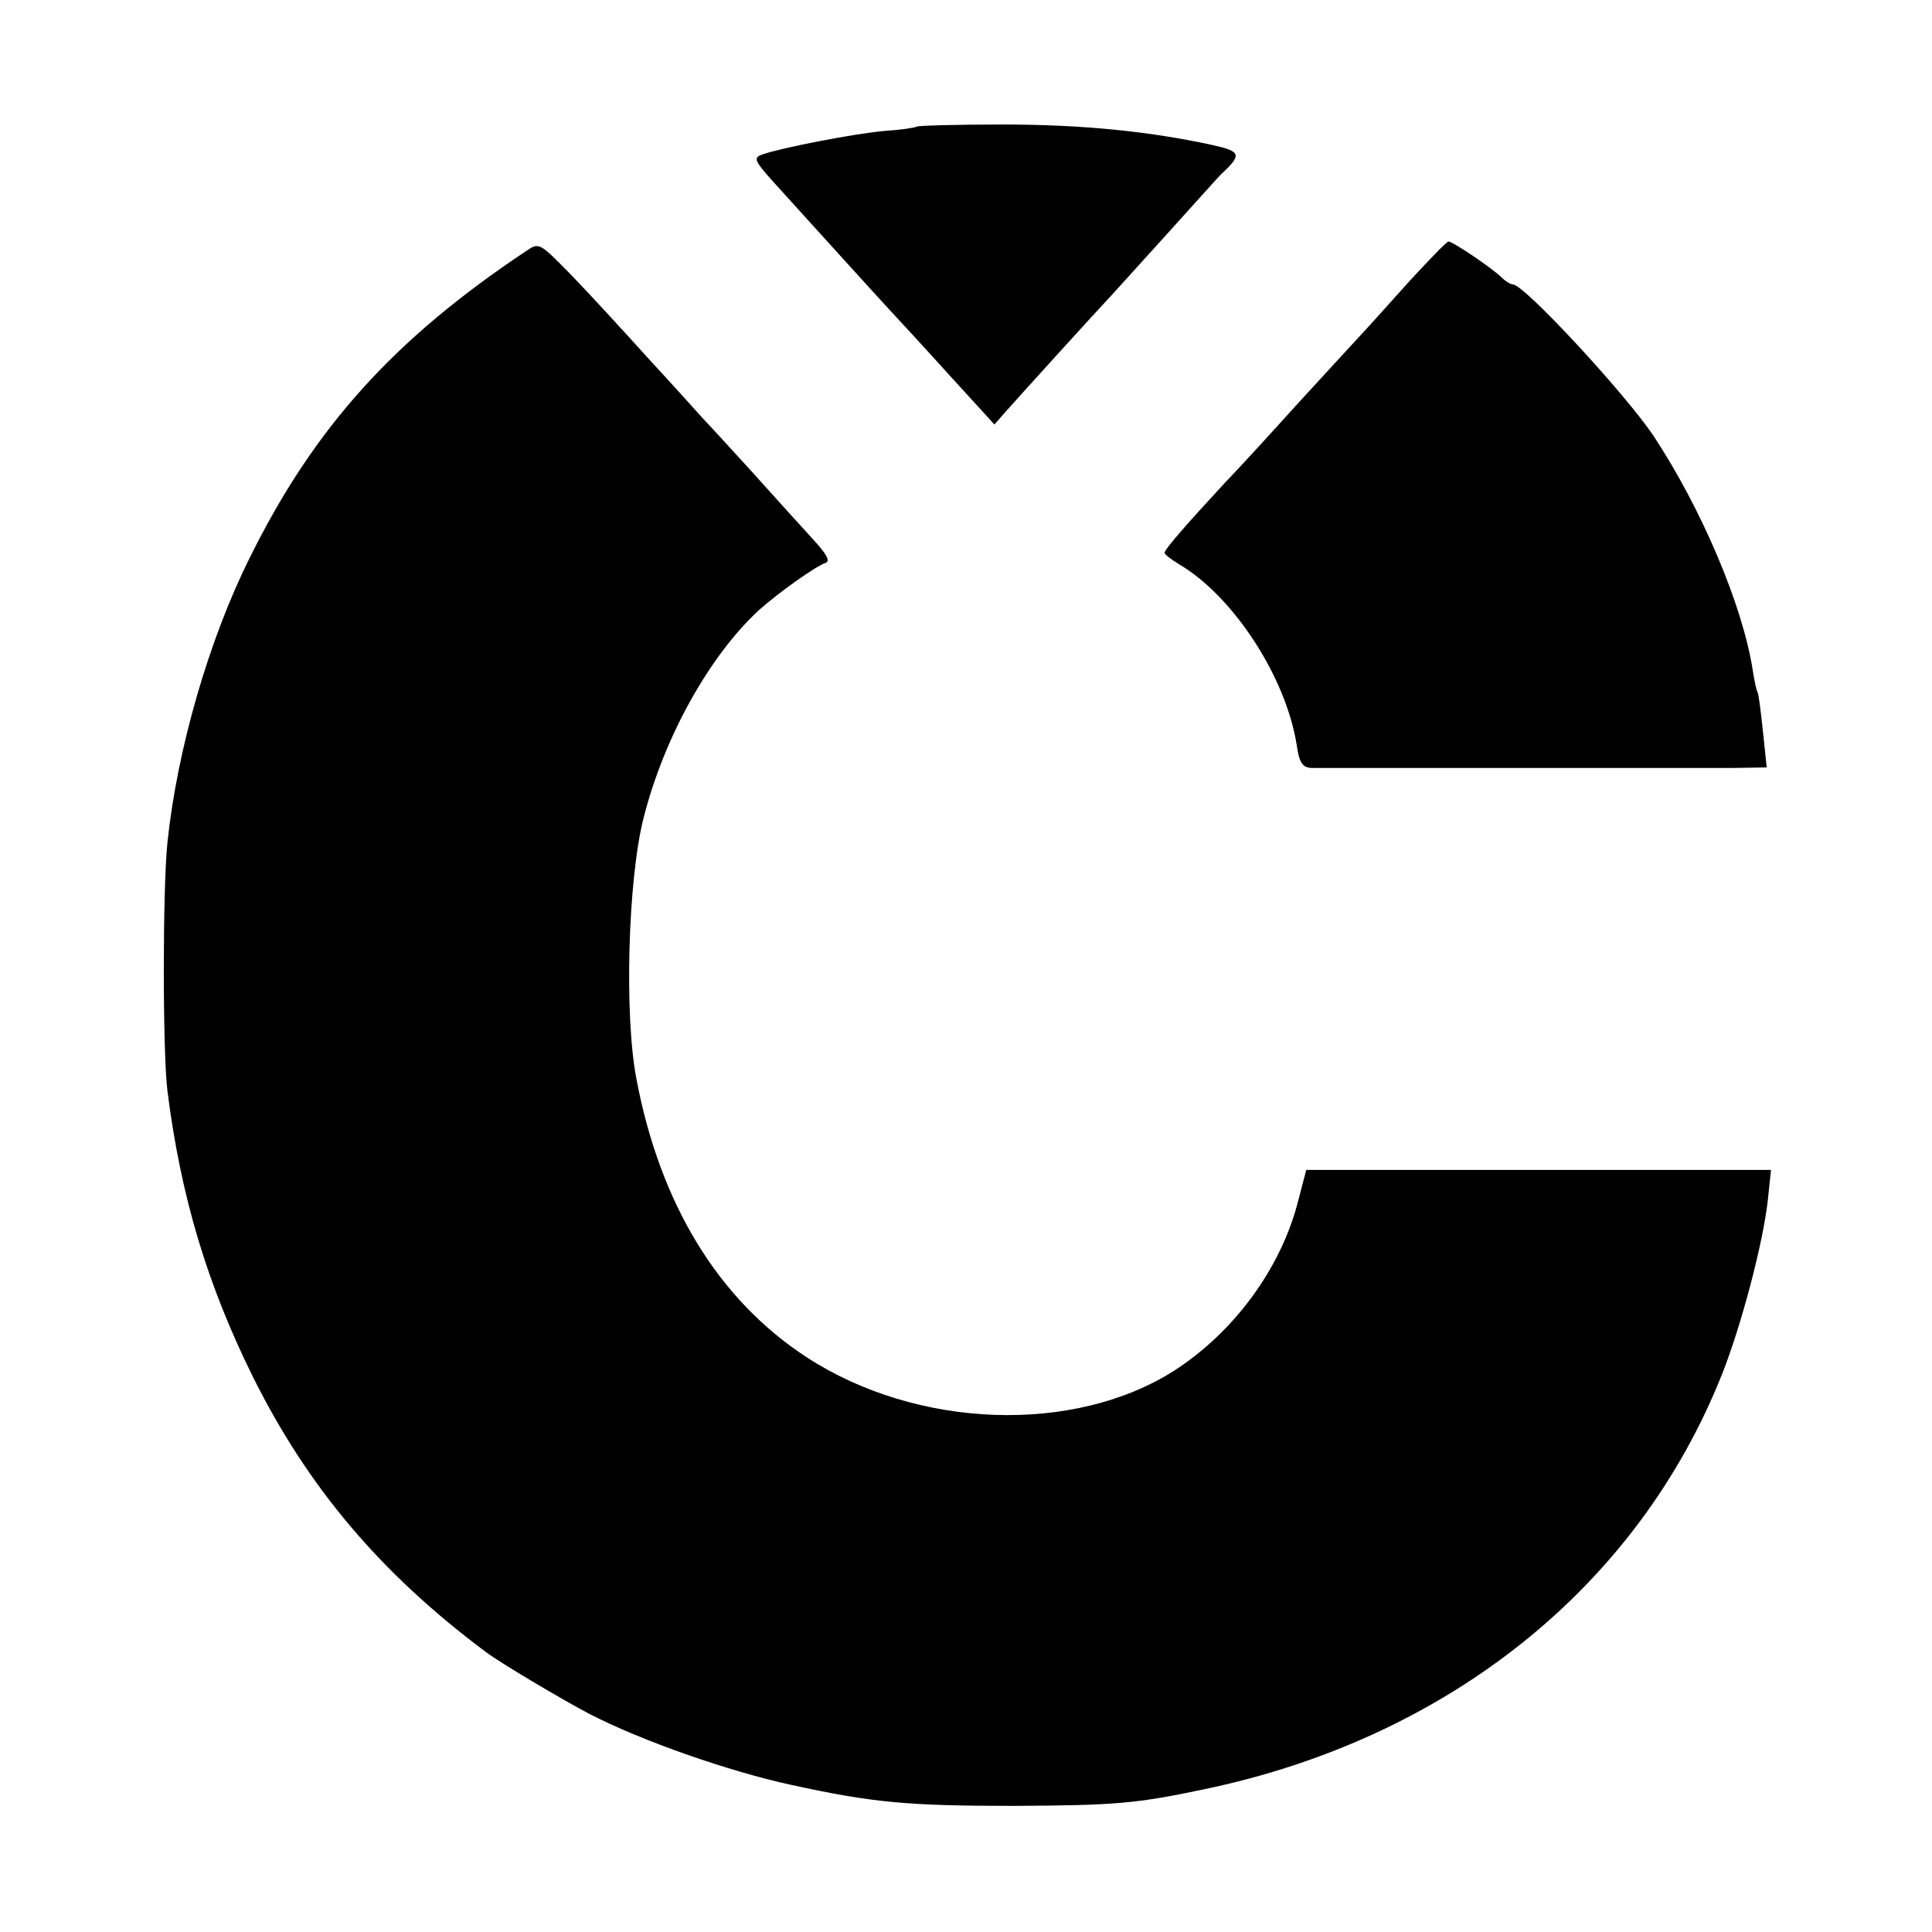
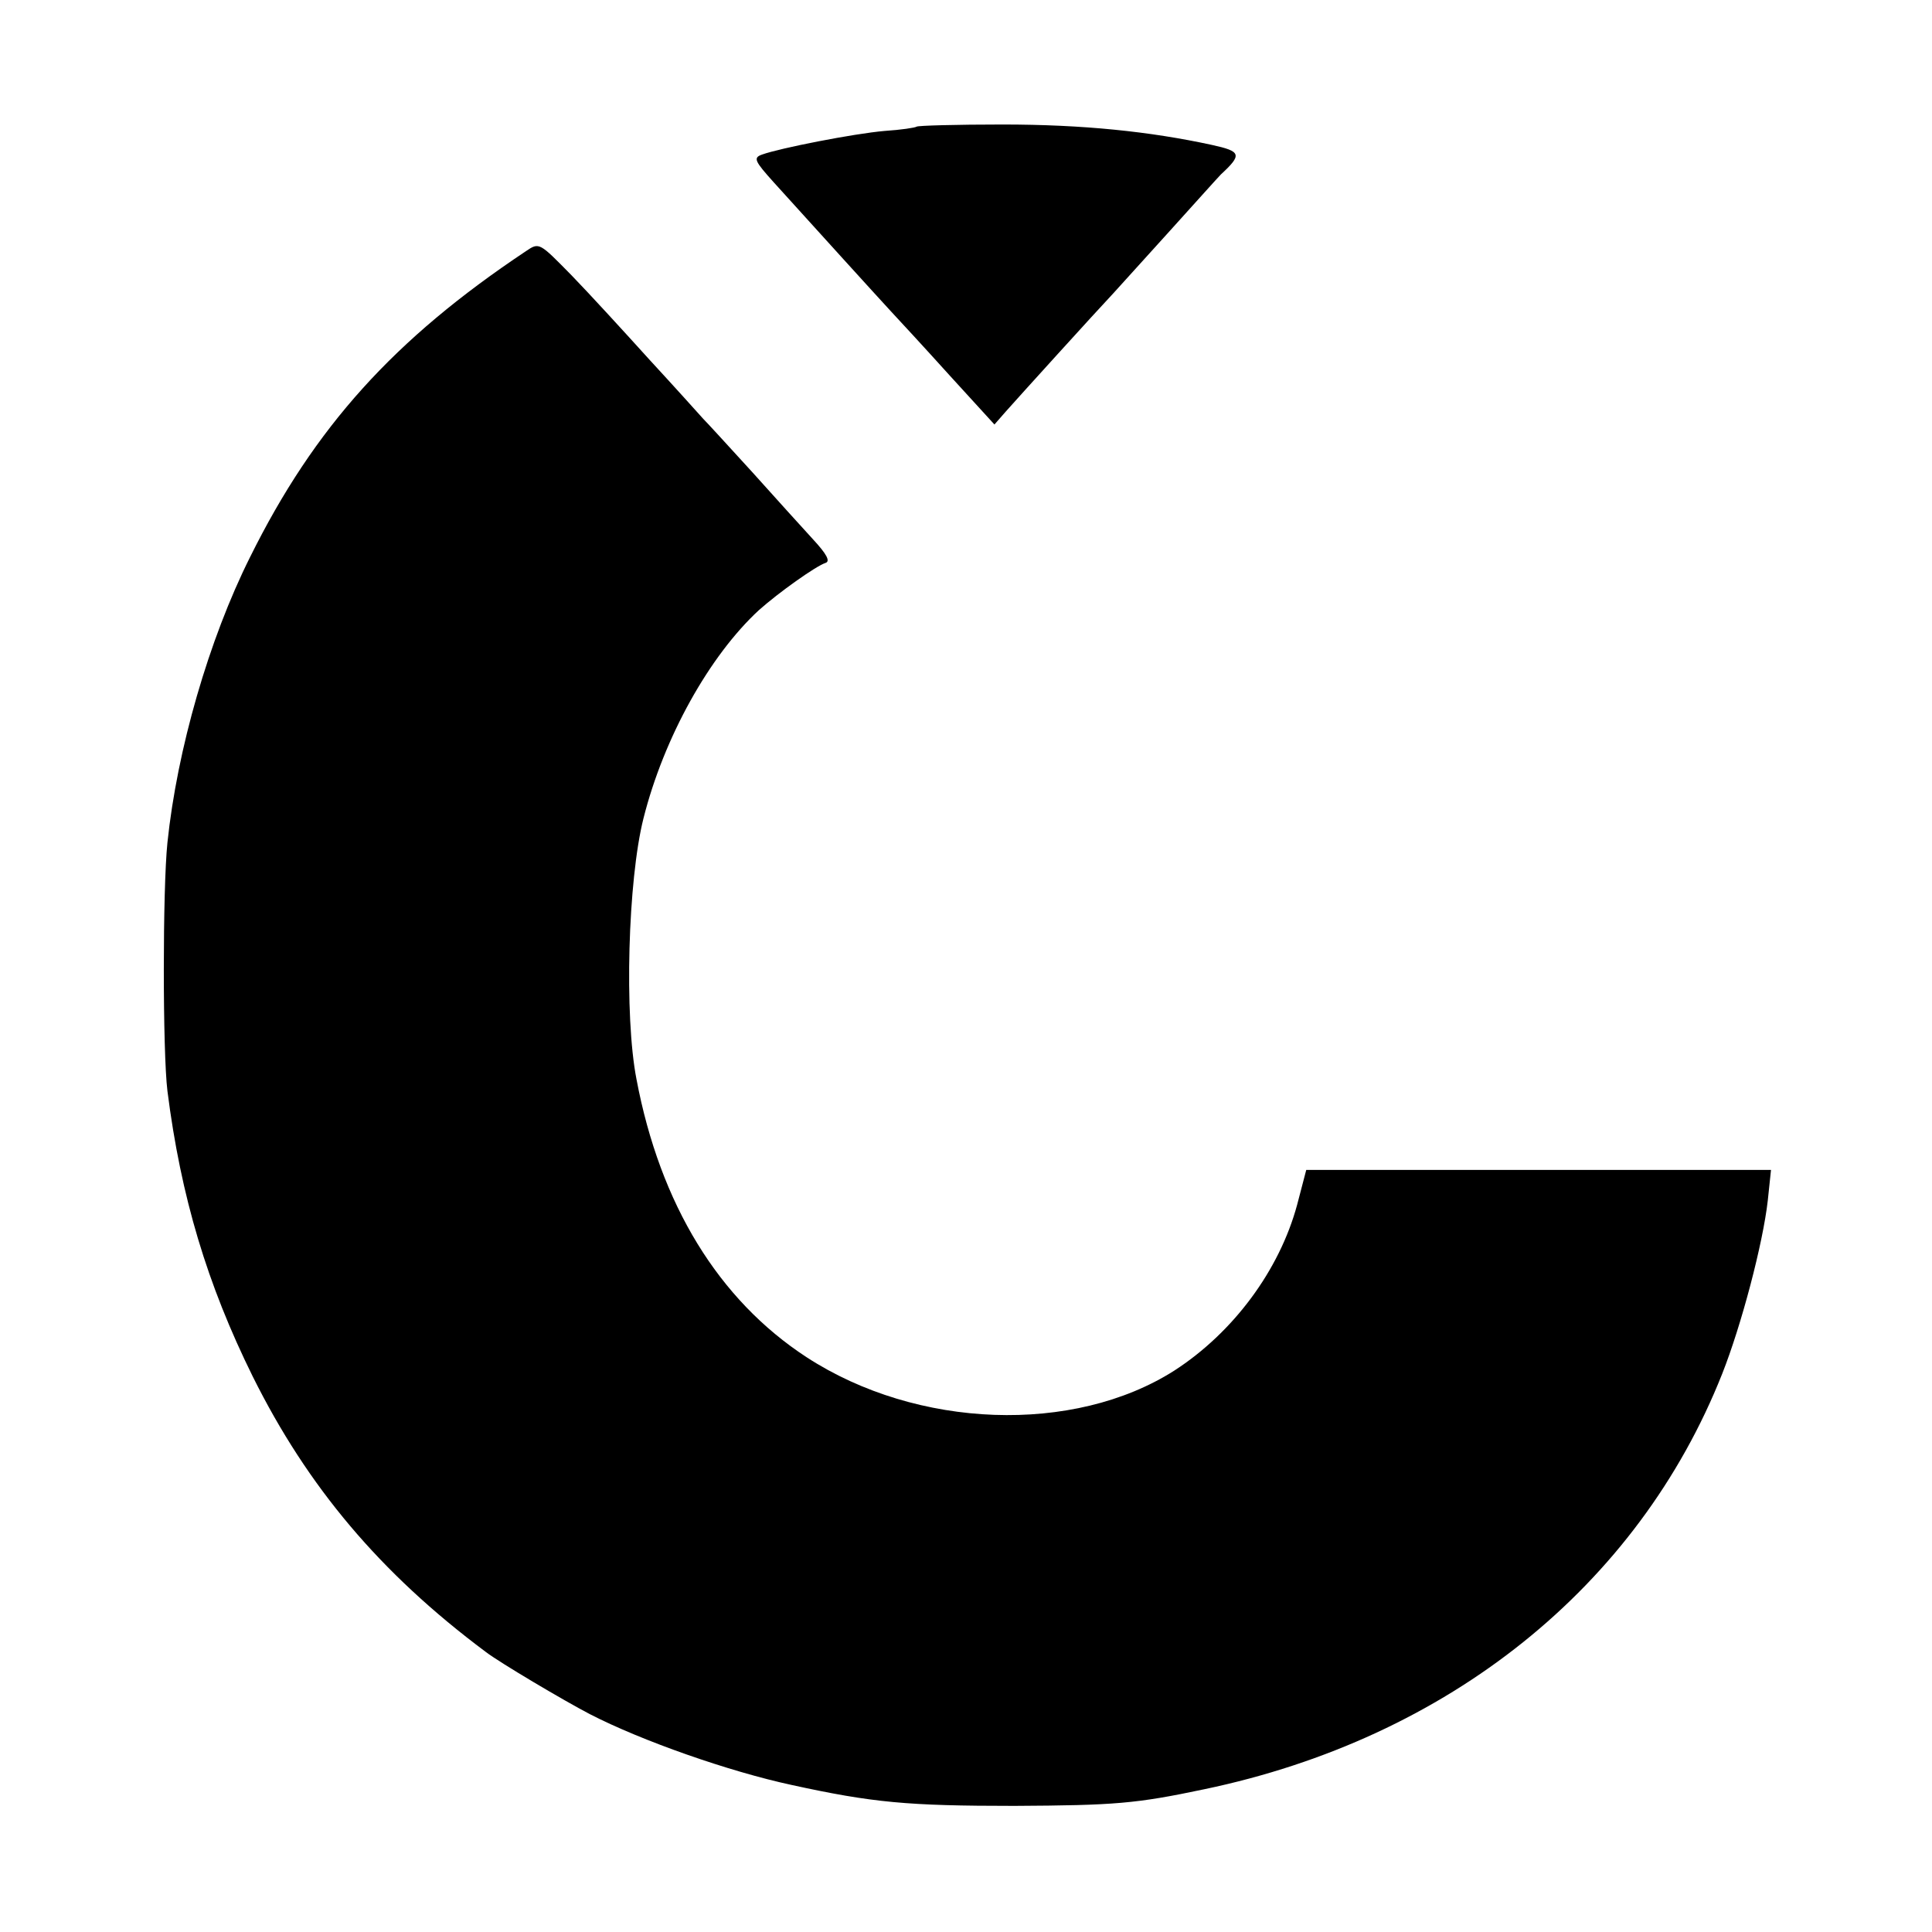
<svg xmlns="http://www.w3.org/2000/svg" version="1.0" width="360pt" height="360pt" viewBox="0 0 360 360" preserveAspectRatio="xMidYMid meet">
  <g transform="translate(0,360) scale(0.1,-0.1)" fill="#000000" stroke="none">
    <path d="M1708 3364 c-3 -2 -29 -6 -60 -8 -57 -5 -195 -32 -228 -44 -17 -6 -14 -12 22 -52 76 -84 193 -213 218 -240 14 -15 63 -68 109 -119 l84 -92 21 24 c23 26 168 186 201 221 11 12 58 64 105 116 47 52 90 100 95 105 40 37 38 43 -17 55 -115 25 -240 38 -390 38 -86 0 -158 -2 -160 -4z" />
    <path d="M980 3132 c-246 -164 -394 -328 -514 -570 -77 -154 -136 -359 -154 -532 -9 -86 -9 -390 0 -463 25 -197 74 -360 159 -532 102 -205 237 -366 434 -513 26 -20 146 -91 194 -116 97 -50 260 -107 376 -132 151 -33 216 -39 415 -39 187 1 226 4 354 31 455 95 808 378 965 774 36 91 76 243 85 323 l6 57 -433 0 -433 0 -17 -65 c-33 -122 -119 -238 -229 -309 -187 -119 -479 -109 -685 25 -164 107 -273 285 -317 518 -23 118 -16 371 13 486 38 151 123 303 215 388 37 33 106 82 124 88 10 3 2 17 -23 44 -20 22 -71 78 -113 125 -42 46 -84 92 -92 100 -8 9 -53 59 -100 110 -47 52 -112 123 -145 157 -60 61 -60 62 -85 45z" />
-     <path d="M2628 3078 c-36 -40 -78 -87 -94 -104 -16 -17 -67 -73 -114 -124 -47 -52 -108 -119 -137 -149 -75 -81 -113 -125 -113 -131 0 -3 13 -13 28 -22 101 -60 198 -210 218 -335 5 -35 11 -43 28 -44 30 0 709 0 784 0 l64 1 -7 67 c-4 37 -8 70 -10 73 -2 3 -6 21 -9 41 -19 122 -96 302 -185 437 -54 80 -241 282 -262 282 -4 0 -14 6 -21 13 -17 17 -91 67 -99 67 -3 0 -35 -33 -71 -72z" />
  </g>
</svg>